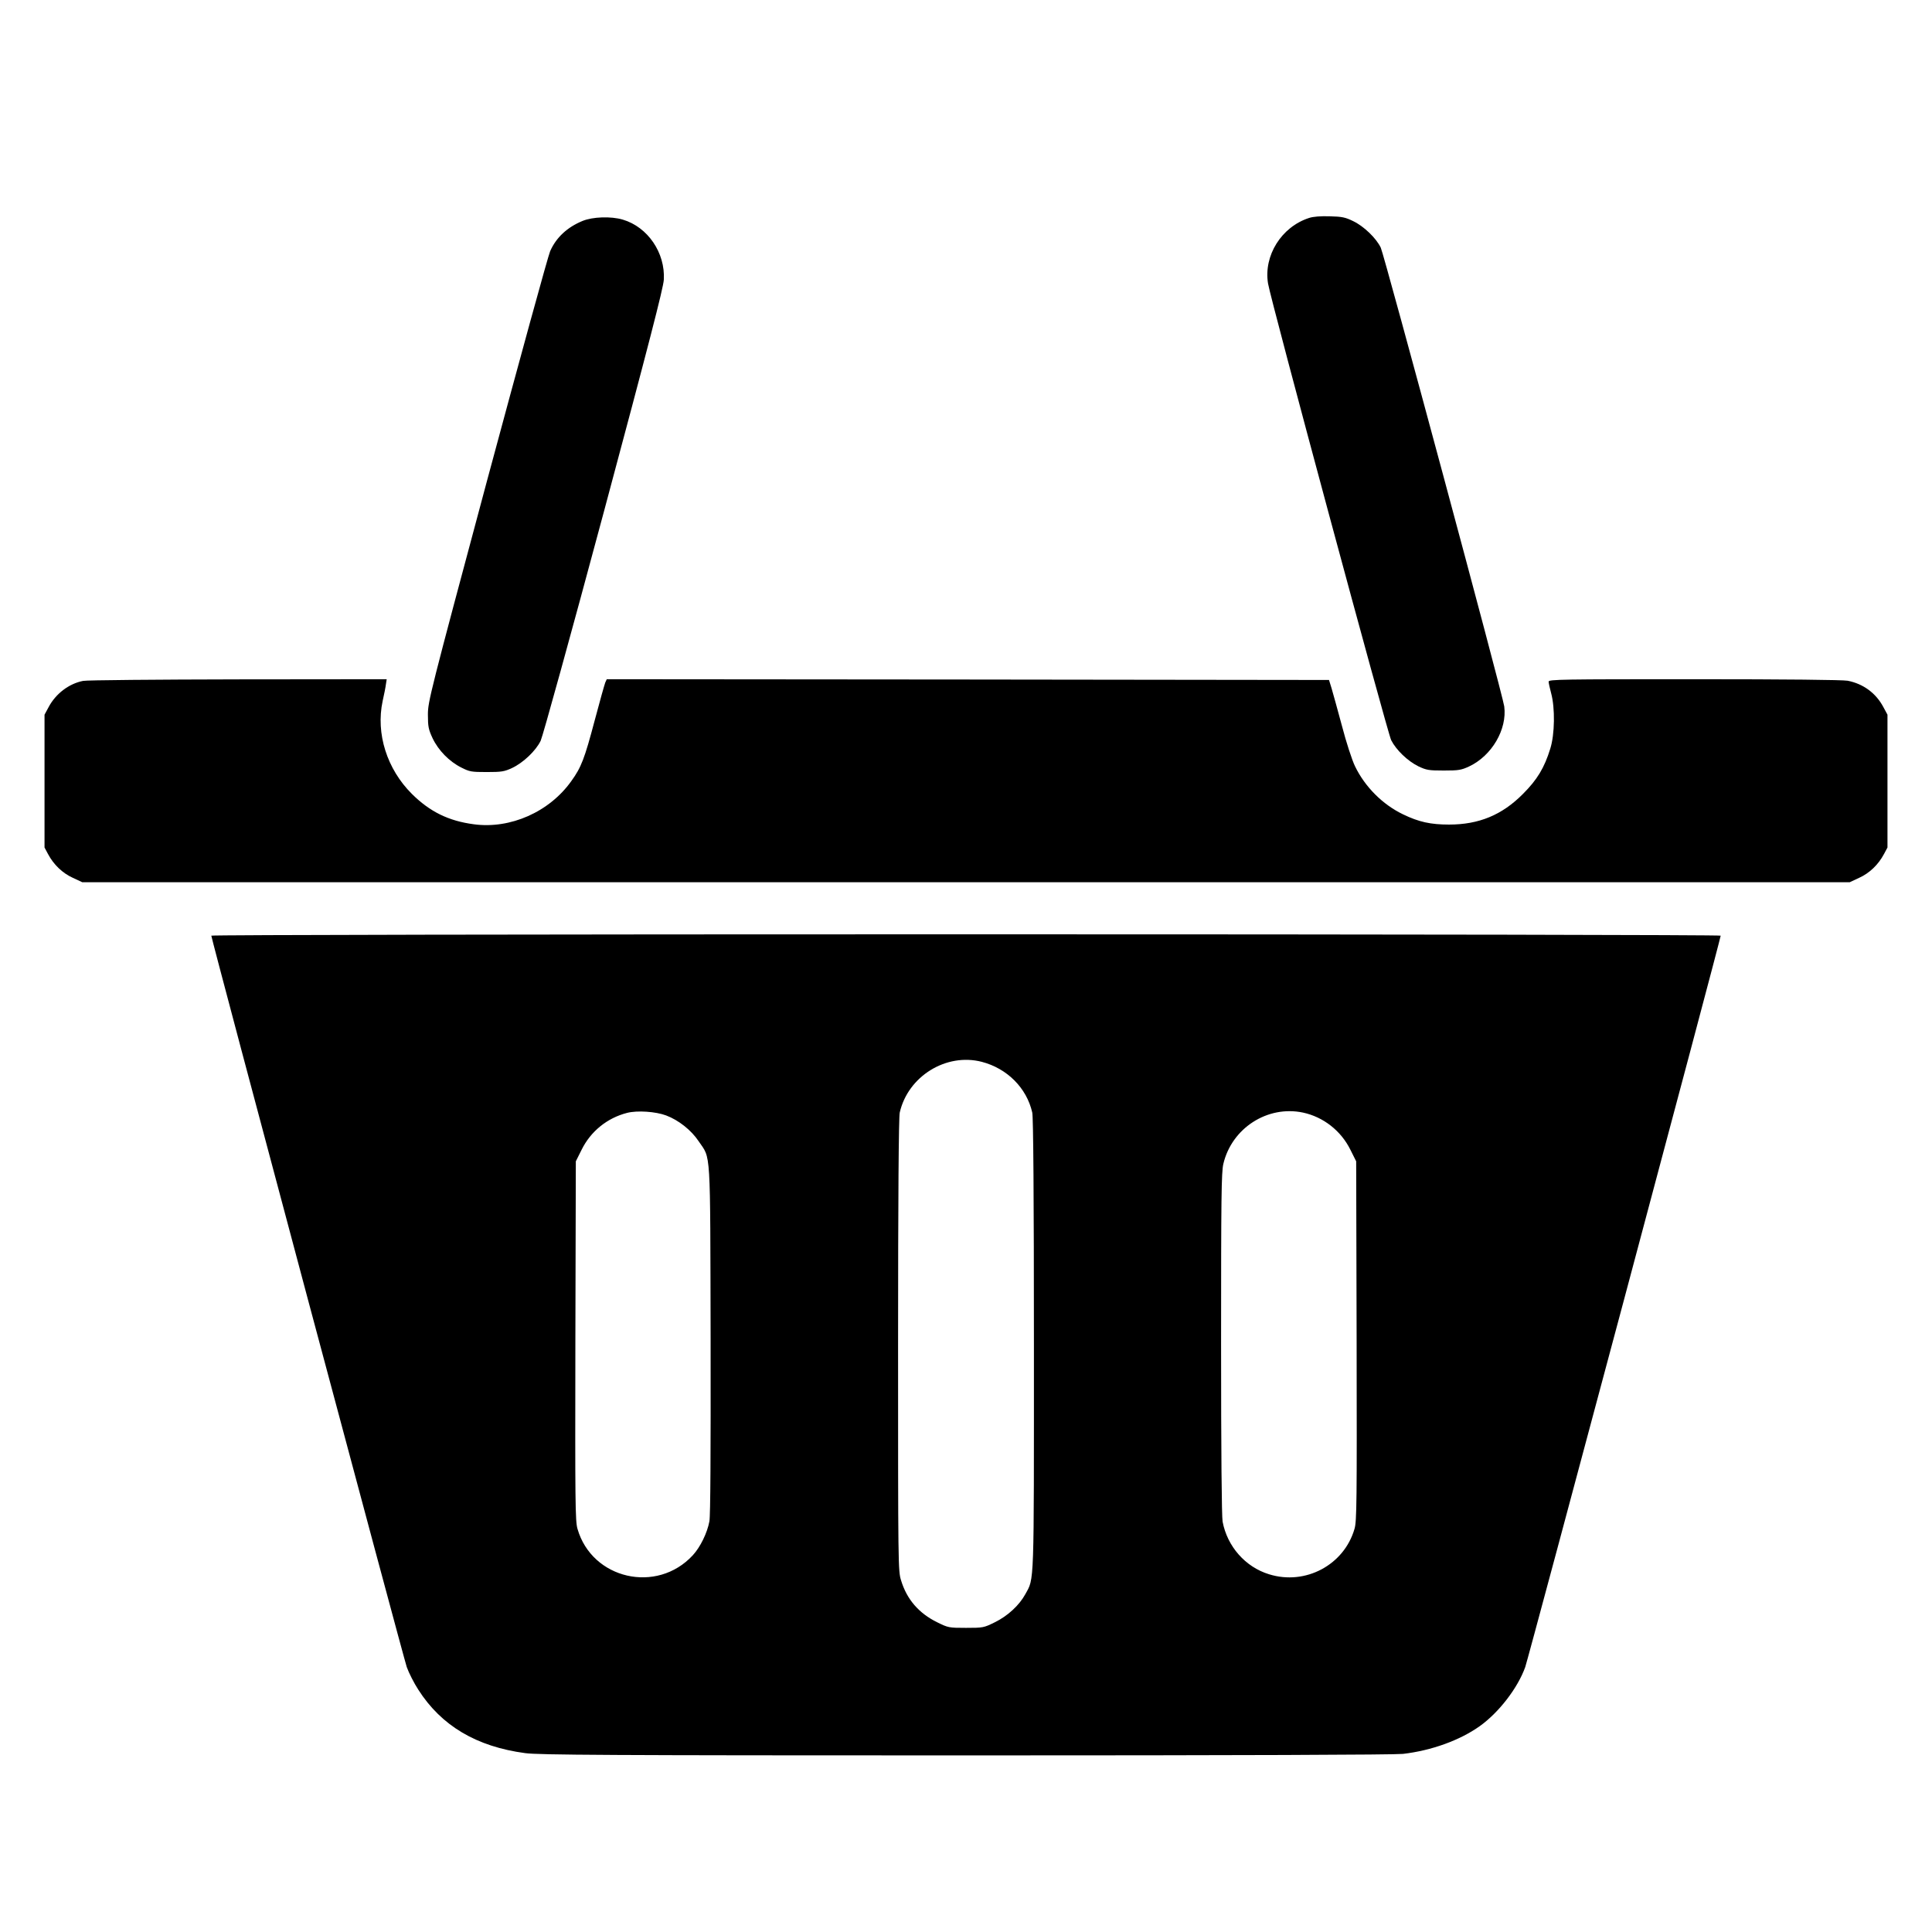
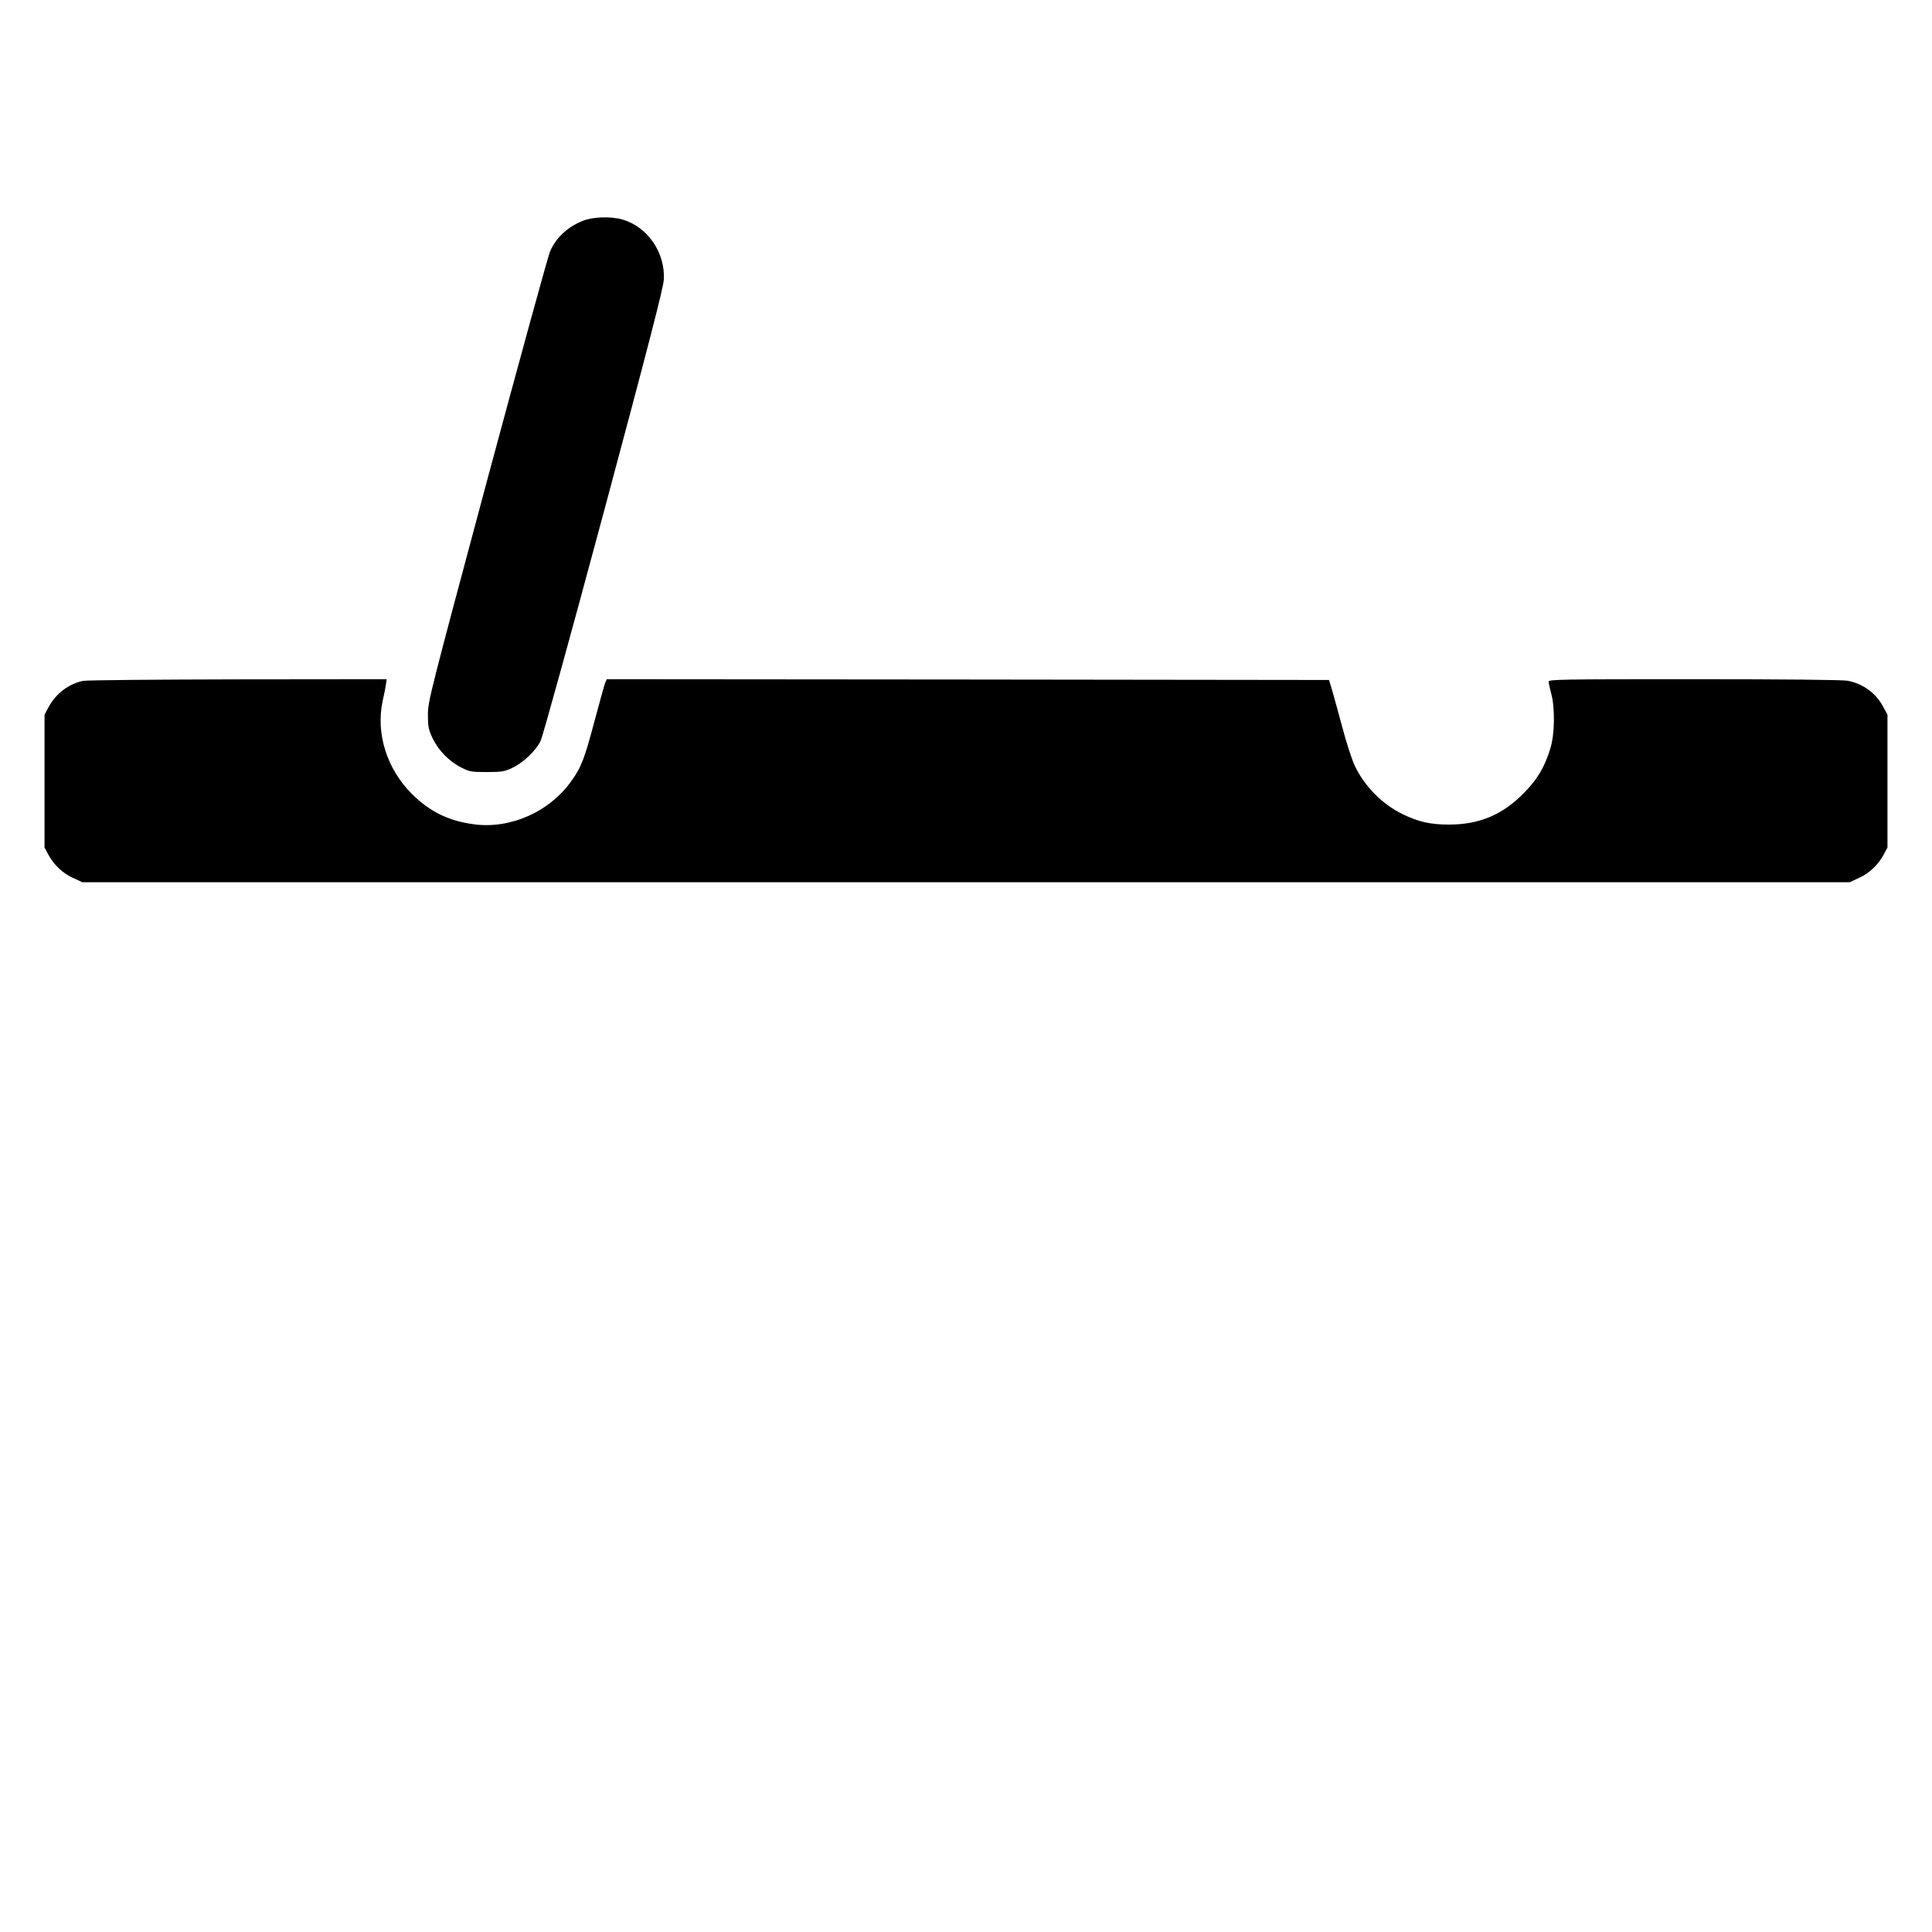
<svg xmlns="http://www.w3.org/2000/svg" version="1.0" width="1280pt" height="1280pt" viewBox="0 0 1280 1280" preserveAspectRatio="xMidYMid meet">
  <g transform="translate(0,1280) scale(0.1,-0.1)" fill="#000000" stroke="none">
-     <path d="M8673 11356 c-183 -59 -302 -249 -272 -434 16 -103 791 -2977 816 -3026 33 -65 109 -138 180 -173 53 -25 68 -28 168 -28 99 0 116 3 168 27 151 71 253 246 233 398 -10 76 -795 2991 -818 3039 -30 63 -112 142 -183 176 -51 25 -73 30 -155 32 -60 2 -110 -2 -137 -11z" />
    <path d="M3859 11336 c-100 -41 -174 -109 -214 -200 -13 -28 -200 -710 -417 -1516 -381 -1421 -393 -1468 -393 -1555 0 -79 4 -98 31 -156 38 -80 110 -154 190 -194 55 -28 67 -30 169 -30 99 0 116 3 168 27 74 35 157 114 189 180 14 30 198 695 419 1518 295 1100 394 1483 397 1537 10 178 -106 349 -272 398 -77 23 -200 19 -267 -9z" />
    <path d="M551 8289 c-94 -18 -182 -85 -229 -174 l-27 -50 0 -440 0 -440 23 -43 c37 -70 96 -127 165 -158 l62 -29 5855 0 5855 0 62 29 c69 31 128 88 165 158 l23 43 0 440 0 440 -27 50 c-49 93 -134 155 -237 175 -34 6 -406 10 -1017 10 -878 0 -964 -1 -964 -16 0 -9 8 -44 17 -78 26 -96 24 -271 -6 -366 -39 -127 -87 -206 -181 -300 -139 -140 -292 -203 -490 -203 -121 0 -200 17 -305 68 -135 65 -252 182 -318 319 -19 39 -58 158 -86 266 -29 107 -60 220 -69 250 l-17 55 -2393 3 -2392 2 -10 -22 c-5 -13 -37 -126 -70 -251 -67 -253 -89 -311 -155 -402 -145 -204 -404 -319 -646 -286 -167 22 -291 83 -410 201 -165 164 -240 399 -194 615 10 44 20 95 22 113 l5 32 -983 -1 c-541 -1 -1004 -5 -1028 -10z" />
-     <path d="M1400 6601 c0 -21 1273 -4783 1295 -4846 14 -39 48 -106 76 -149 153 -240 386 -378 709 -421 89 -12 545 -15 2915 -15 1843 0 2841 4 2900 10 189 22 377 90 509 184 127 91 251 252 301 391 22 63 1295 4825 1295 4846 0 5 -2126 9 -5000 9 -2874 0 -5000 -4 -5000 -9z m5105 -836 c168 -44 297 -173 334 -336 7 -29 11 -566 11 -1534 0 -1629 3 -1547 -57 -1657 -40 -73 -116 -144 -202 -186 -73 -36 -77 -37 -191 -37 -114 0 -118 1 -191 37 -122 60 -201 152 -239 277 -20 62 -20 100 -20 1560 0 972 4 1511 11 1540 55 241 308 397 544 336z m-2092 -355 c83 -31 167 -98 215 -170 83 -123 77 -23 80 -1314 1 -755 -1 -1168 -8 -1205 -14 -76 -60 -171 -110 -225 -238 -258 -668 -159 -764 175 -15 50 -16 178 -14 1245 l3 1190 38 76 c60 122 169 211 302 245 67 17 188 9 258 -17z m4219 19 c136 -29 253 -121 315 -247 l38 -76 3 -1190 c2 -1067 1 -1195 -14 -1245 -69 -239 -325 -376 -566 -301 -157 48 -277 184 -308 349 -6 35 -10 455 -10 1180 0 969 2 1135 15 1190 56 237 292 389 527 340z" />
  </g>
</svg>